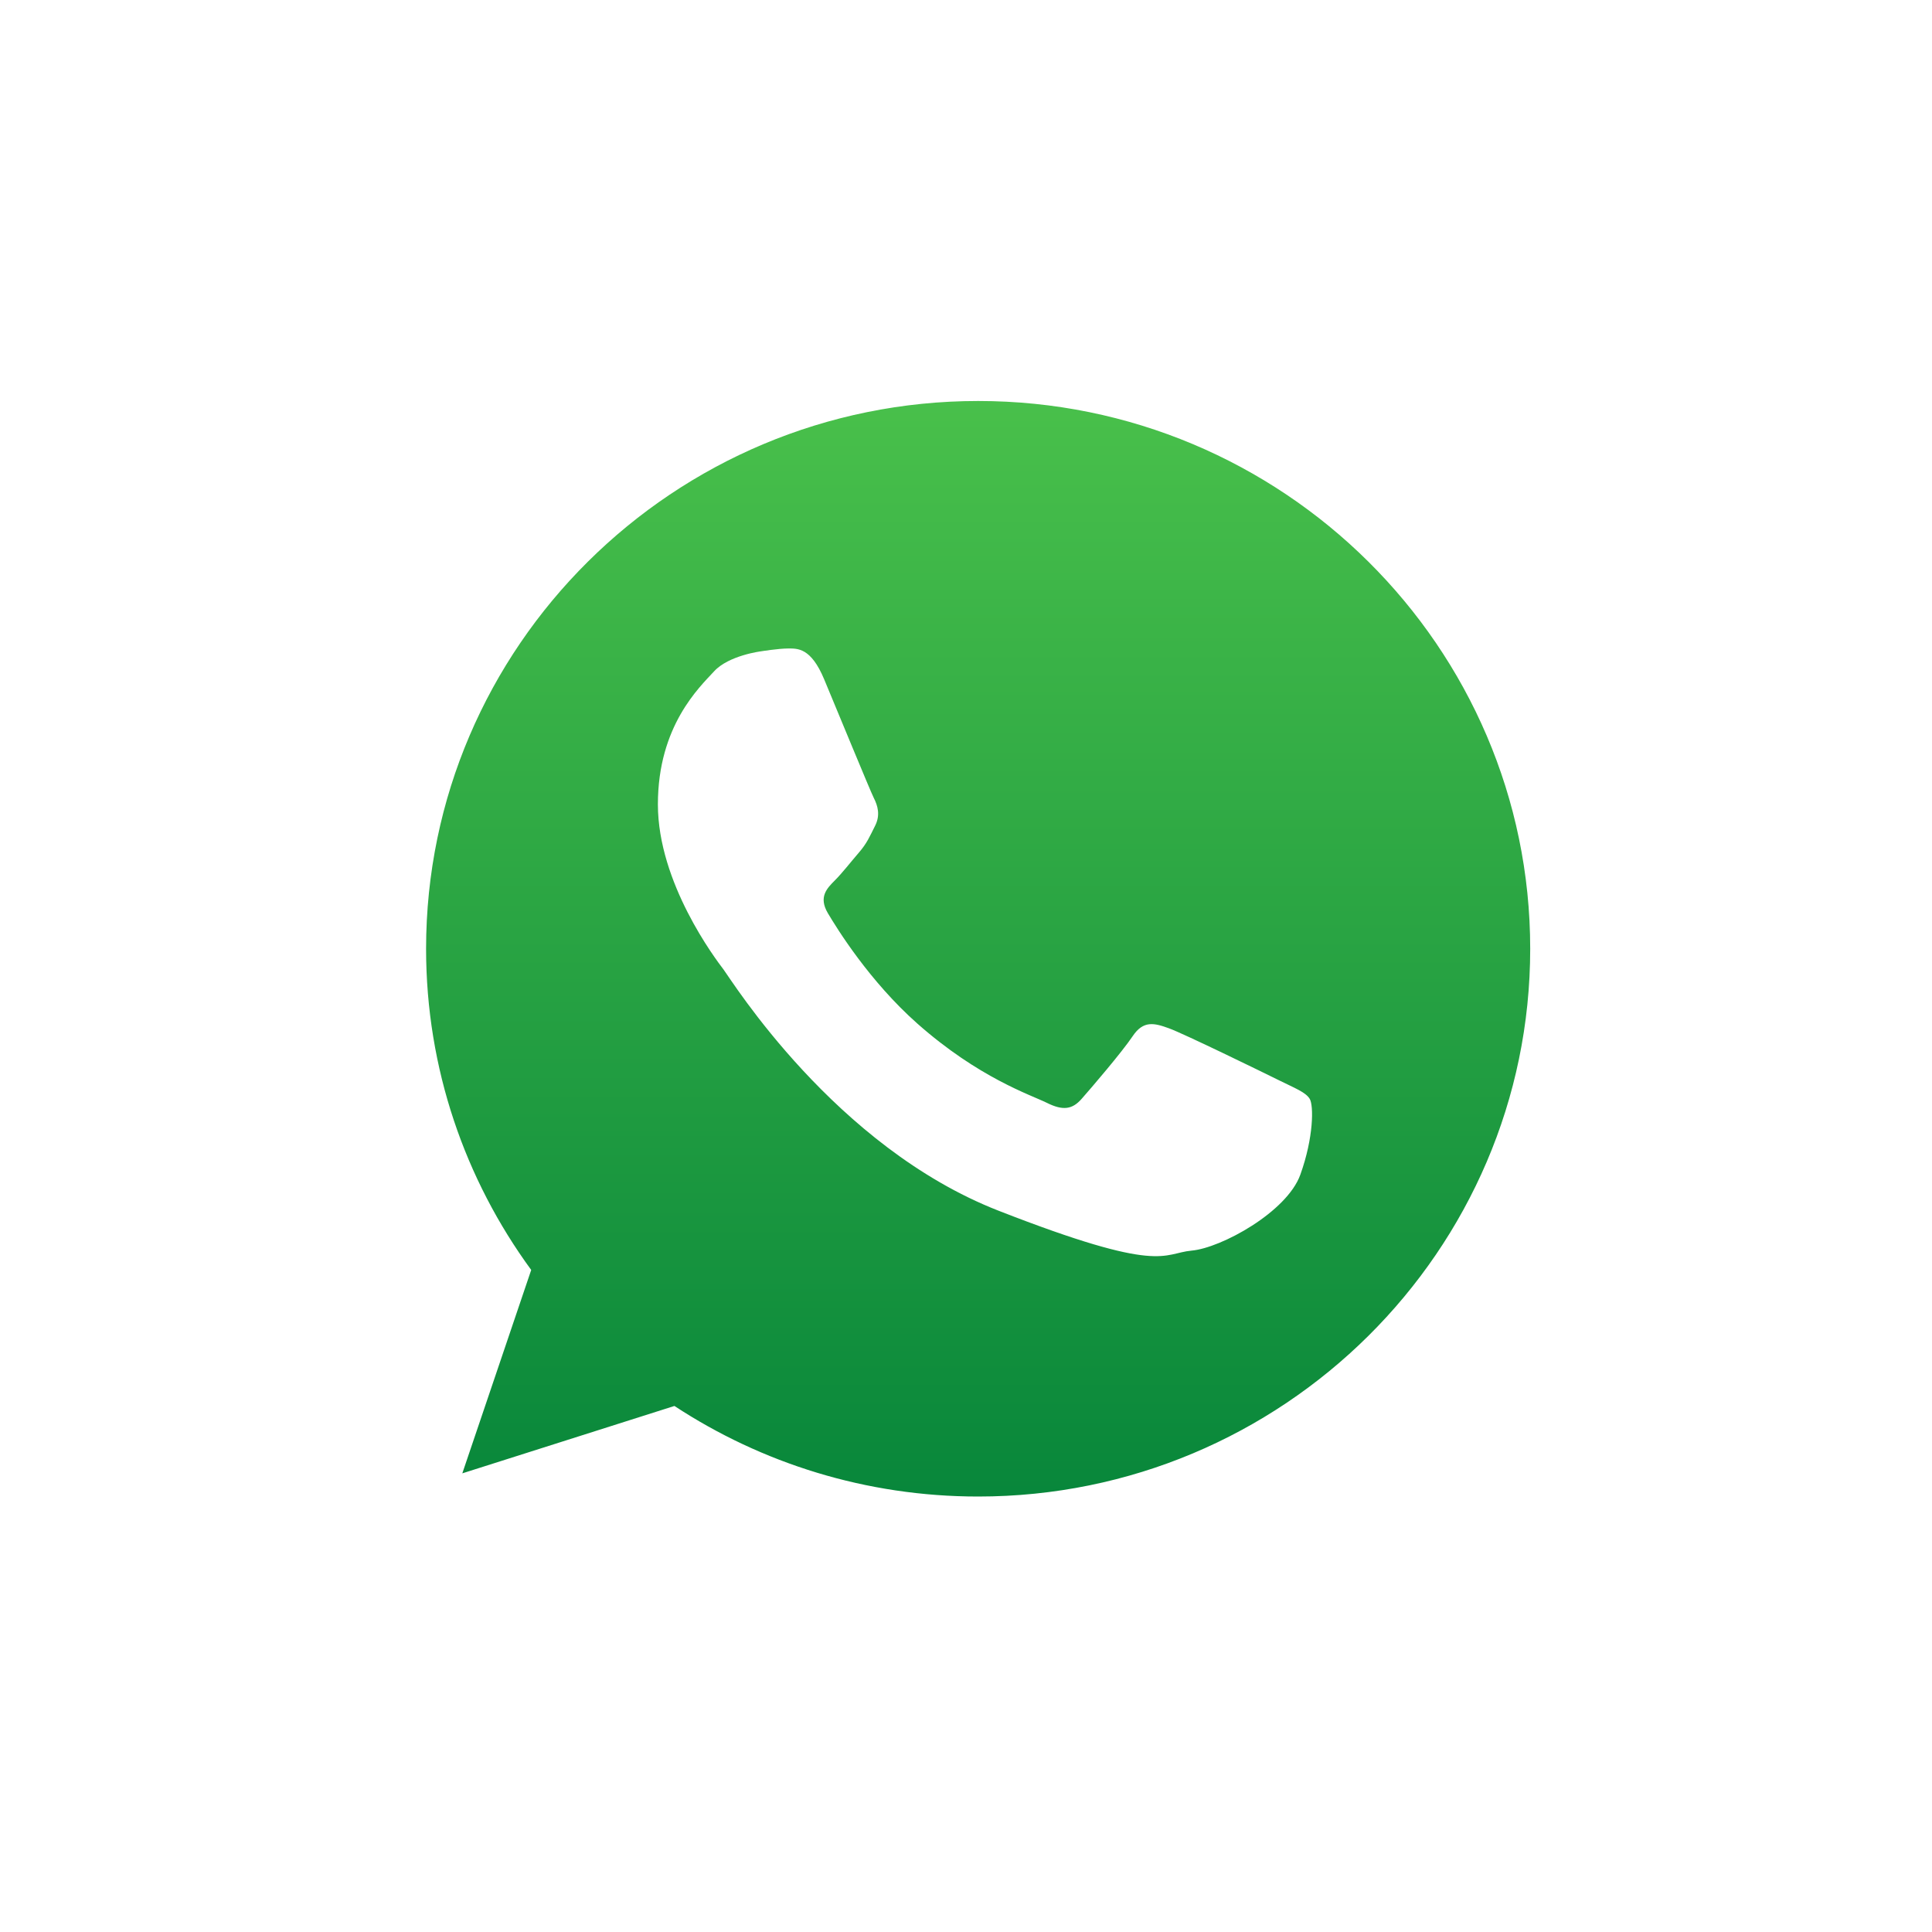
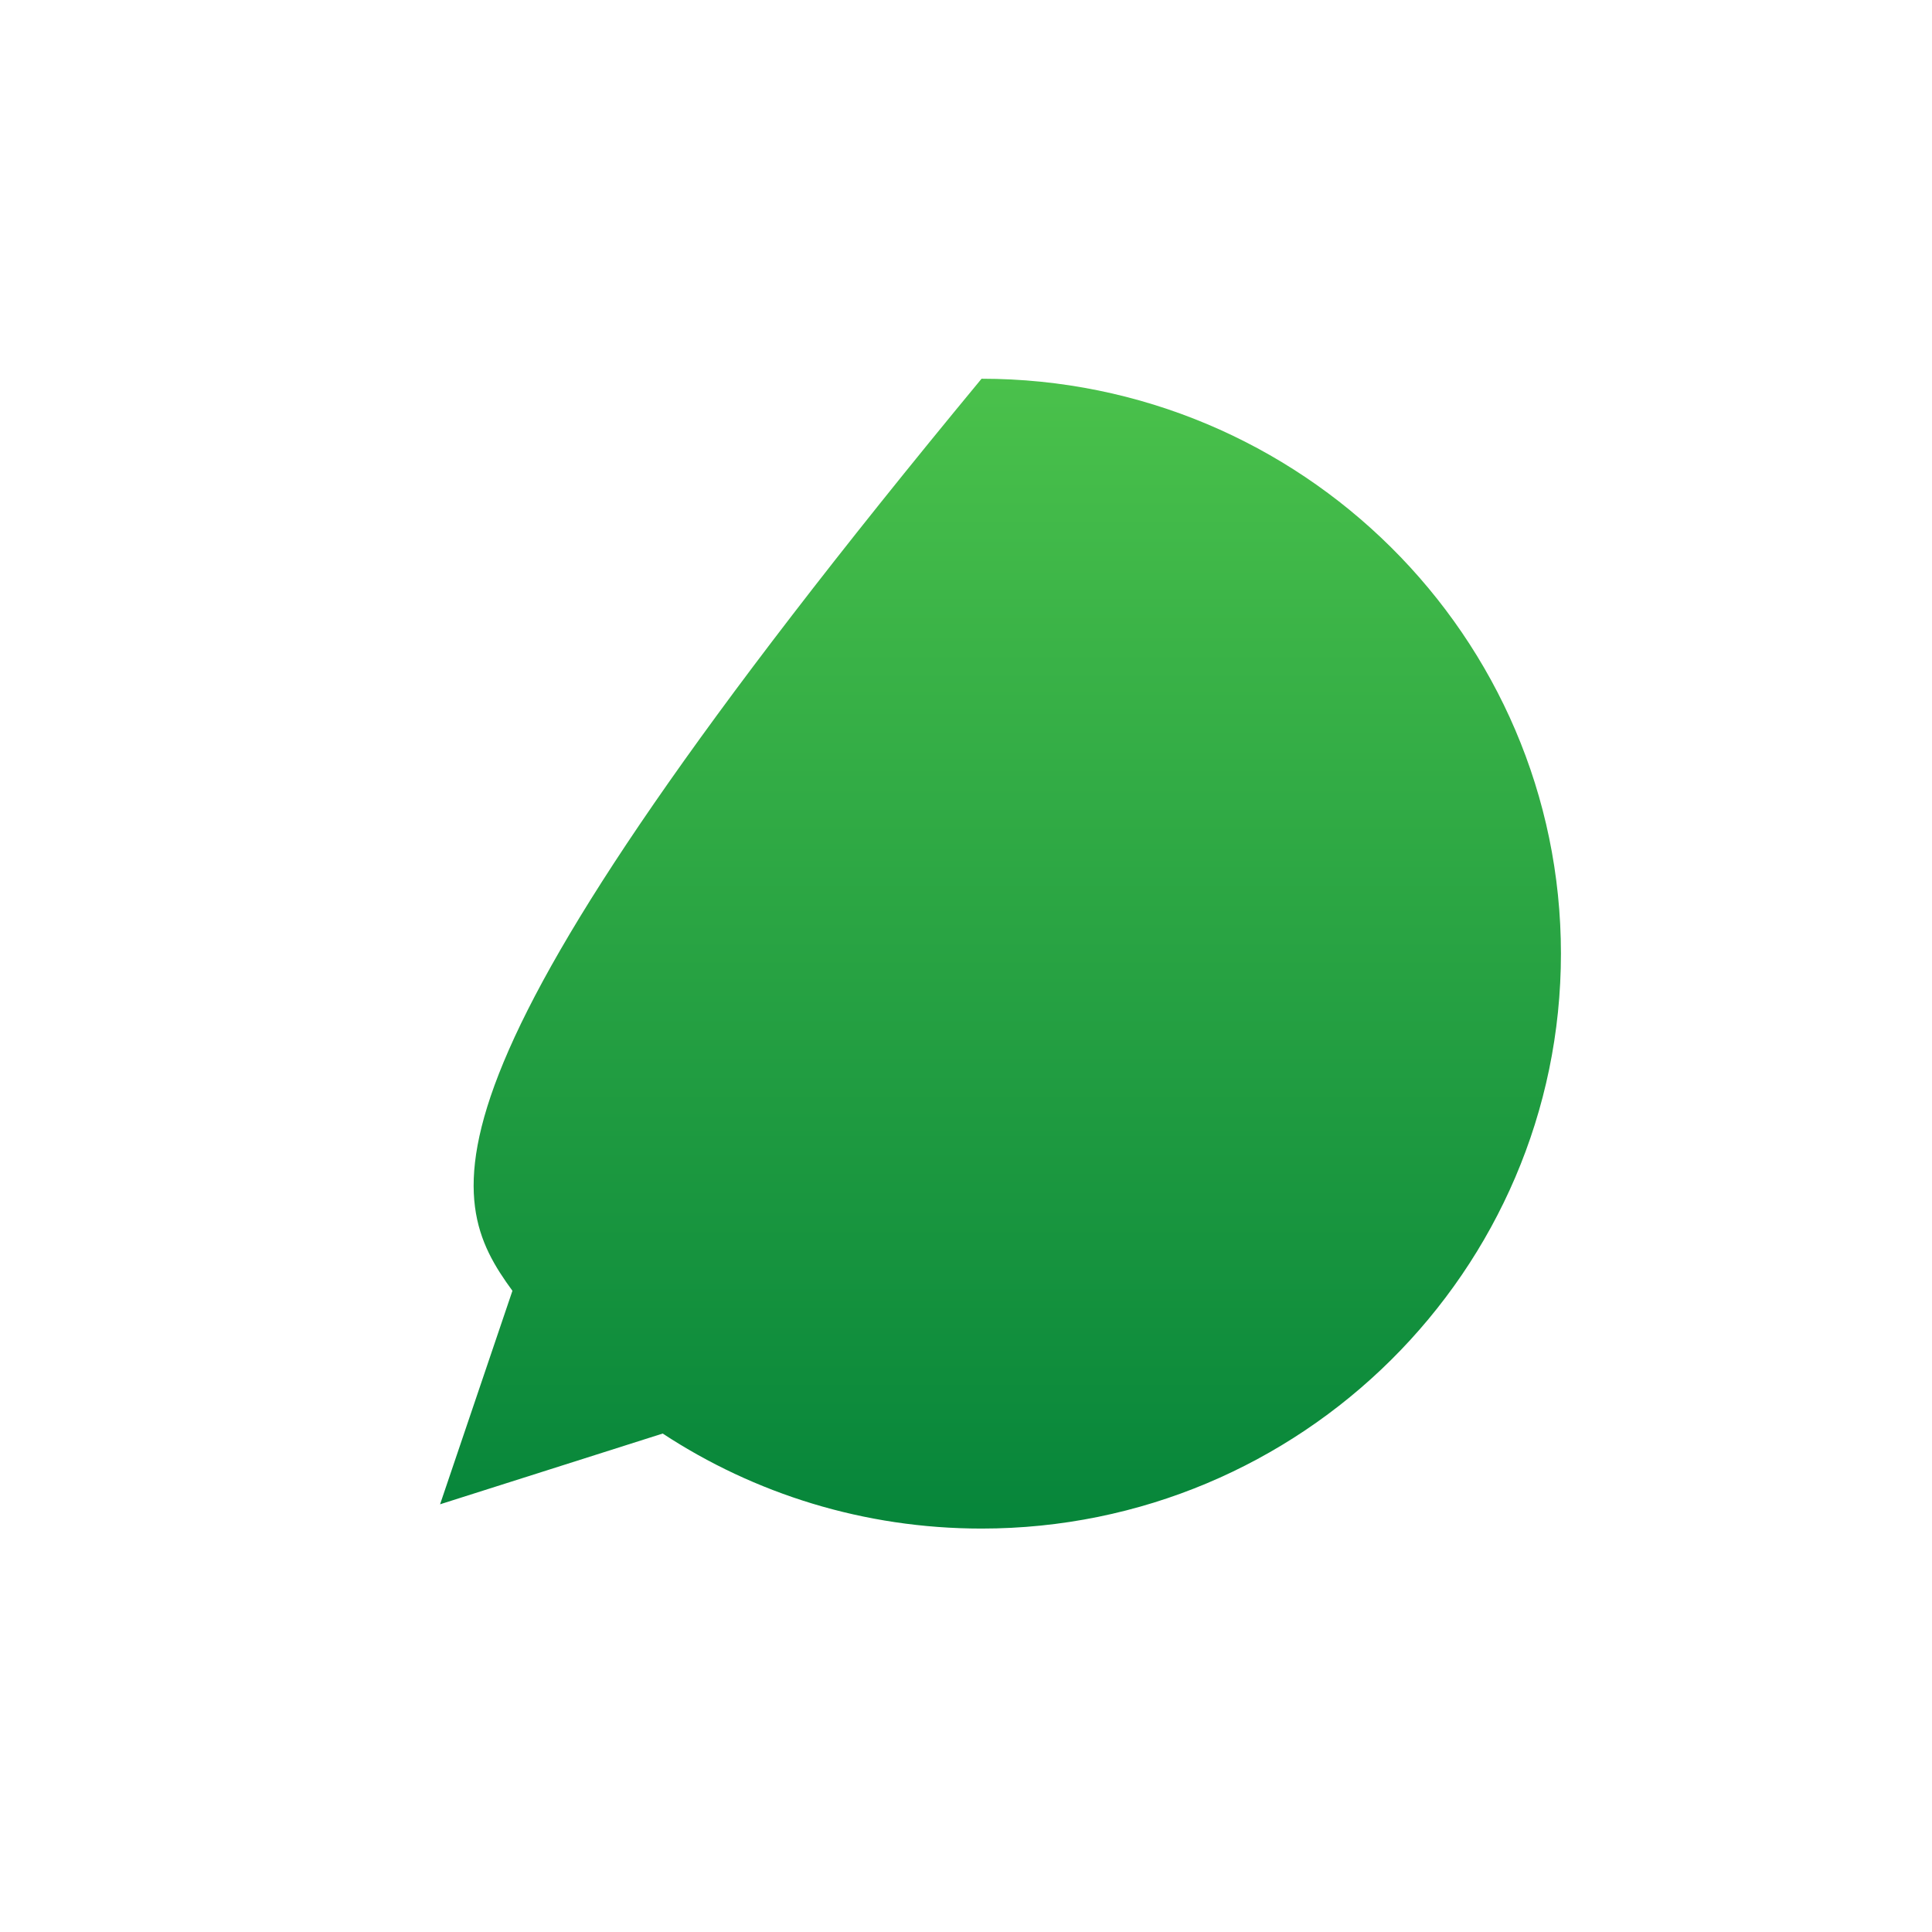
<svg xmlns="http://www.w3.org/2000/svg" width="65" height="65" viewBox="0 0 65 65" fill="none">
  <g filter="url(#filter0_d)">
-     <path fill-rule="evenodd" clip-rule="evenodd" d="M33.023 11.742C22.271 11.742 13.527 20.419 13.527 31.086C13.527 35.316 14.906 39.238 17.24 42.427L14.806 49.61L22.296 47.23C25.374 49.25 29.06 50.427 33.023 50.427C43.77 50.427 52.516 41.75 52.516 31.084C52.516 20.419 43.77 11.742 33.023 11.742Z" fill="url(#paint0_linear)" />
-     <path fill-rule="evenodd" clip-rule="evenodd" d="M55 30.921C55 43.025 45.109 52.84 32.91 52.84C29.035 52.84 25.396 51.851 22.231 50.113L10 54L13.986 42.24C11.974 38.936 10.817 35.063 10.817 30.922C10.817 18.814 20.708 9 32.91 9C45.109 9 55 18.814 55 30.921ZM32.91 12.491C22.665 12.491 14.335 20.758 14.335 30.921C14.335 34.951 15.648 38.686 17.872 41.726L15.554 48.569L22.69 46.302C25.622 48.226 29.135 49.349 32.91 49.349C43.149 49.349 51.482 41.082 51.482 30.921C51.482 20.758 43.149 12.491 32.91 12.491ZM44.064 35.97C43.927 35.745 43.566 35.611 43.026 35.343C42.484 35.074 39.821 33.774 39.325 33.595C38.829 33.415 38.465 33.326 38.106 33.863C37.745 34.401 36.707 35.611 36.39 35.97C36.075 36.33 35.759 36.372 35.219 36.103C34.676 35.835 32.93 35.266 30.863 33.437C29.255 32.012 28.167 30.254 27.849 29.717C27.535 29.179 27.818 28.89 28.087 28.621C28.33 28.379 28.629 27.994 28.899 27.681C29.171 27.367 29.261 27.14 29.442 26.782C29.623 26.423 29.533 26.111 29.396 25.842C29.263 25.573 28.178 22.929 27.727 21.852C27.279 20.779 26.826 20.818 26.509 20.818C26.194 20.818 25.609 20.912 25.609 20.912C25.609 20.912 24.523 21.046 24.028 21.583C23.533 22.121 22.134 23.421 22.134 26.063C22.134 28.707 24.072 31.263 24.344 31.62C24.616 31.98 28.088 37.583 33.595 39.733C39.1 41.883 39.1 41.167 40.093 41.075C41.085 40.987 43.297 39.777 43.748 38.521C44.199 37.268 44.199 36.193 44.064 35.97Z" fill="white" />
+     <path fill-rule="evenodd" clip-rule="evenodd" d="M33.023 11.742C13.527 35.316 14.906 39.238 17.24 42.427L14.806 49.61L22.296 47.23C25.374 49.25 29.06 50.427 33.023 50.427C43.77 50.427 52.516 41.75 52.516 31.084C52.516 20.419 43.77 11.742 33.023 11.742Z" fill="url(#paint0_linear)" />
  </g>
  <defs>
    <filter id="filter0_d" x="0" y="0" width="65" height="65" filterUnits="userSpaceOnUse" color-interpolation-filters="sRGB">
      <feFlood flood-opacity="0" result="BackgroundImageFix" />
      <feColorMatrix in="SourceAlpha" type="matrix" values="0 0 0 0 0 0 0 0 0 0 0 0 0 0 0 0 0 0 127 0" />
      <feOffset dy="1" />
      <feGaussianBlur stdDeviation="5" />
      <feColorMatrix type="matrix" values="0 0 0 0 0 0 0 0 0 0 0 0 0 0 0 0 0 0 0.25 0" />
      <feBlend mode="normal" in2="BackgroundImageFix" result="effect1_dropShadow" />
      <feBlend mode="normal" in="SourceGraphic" in2="effect1_dropShadow" result="shape" />
    </filter>
    <linearGradient id="paint0_linear" x1="33.022" y1="11.742" x2="33.022" y2="50.429" gradientUnits="userSpaceOnUse">
      <stop stop-color="#4AC14B" />
      <stop offset="1" stop-color="#06853A" />
    </linearGradient>
  </defs>
</svg>